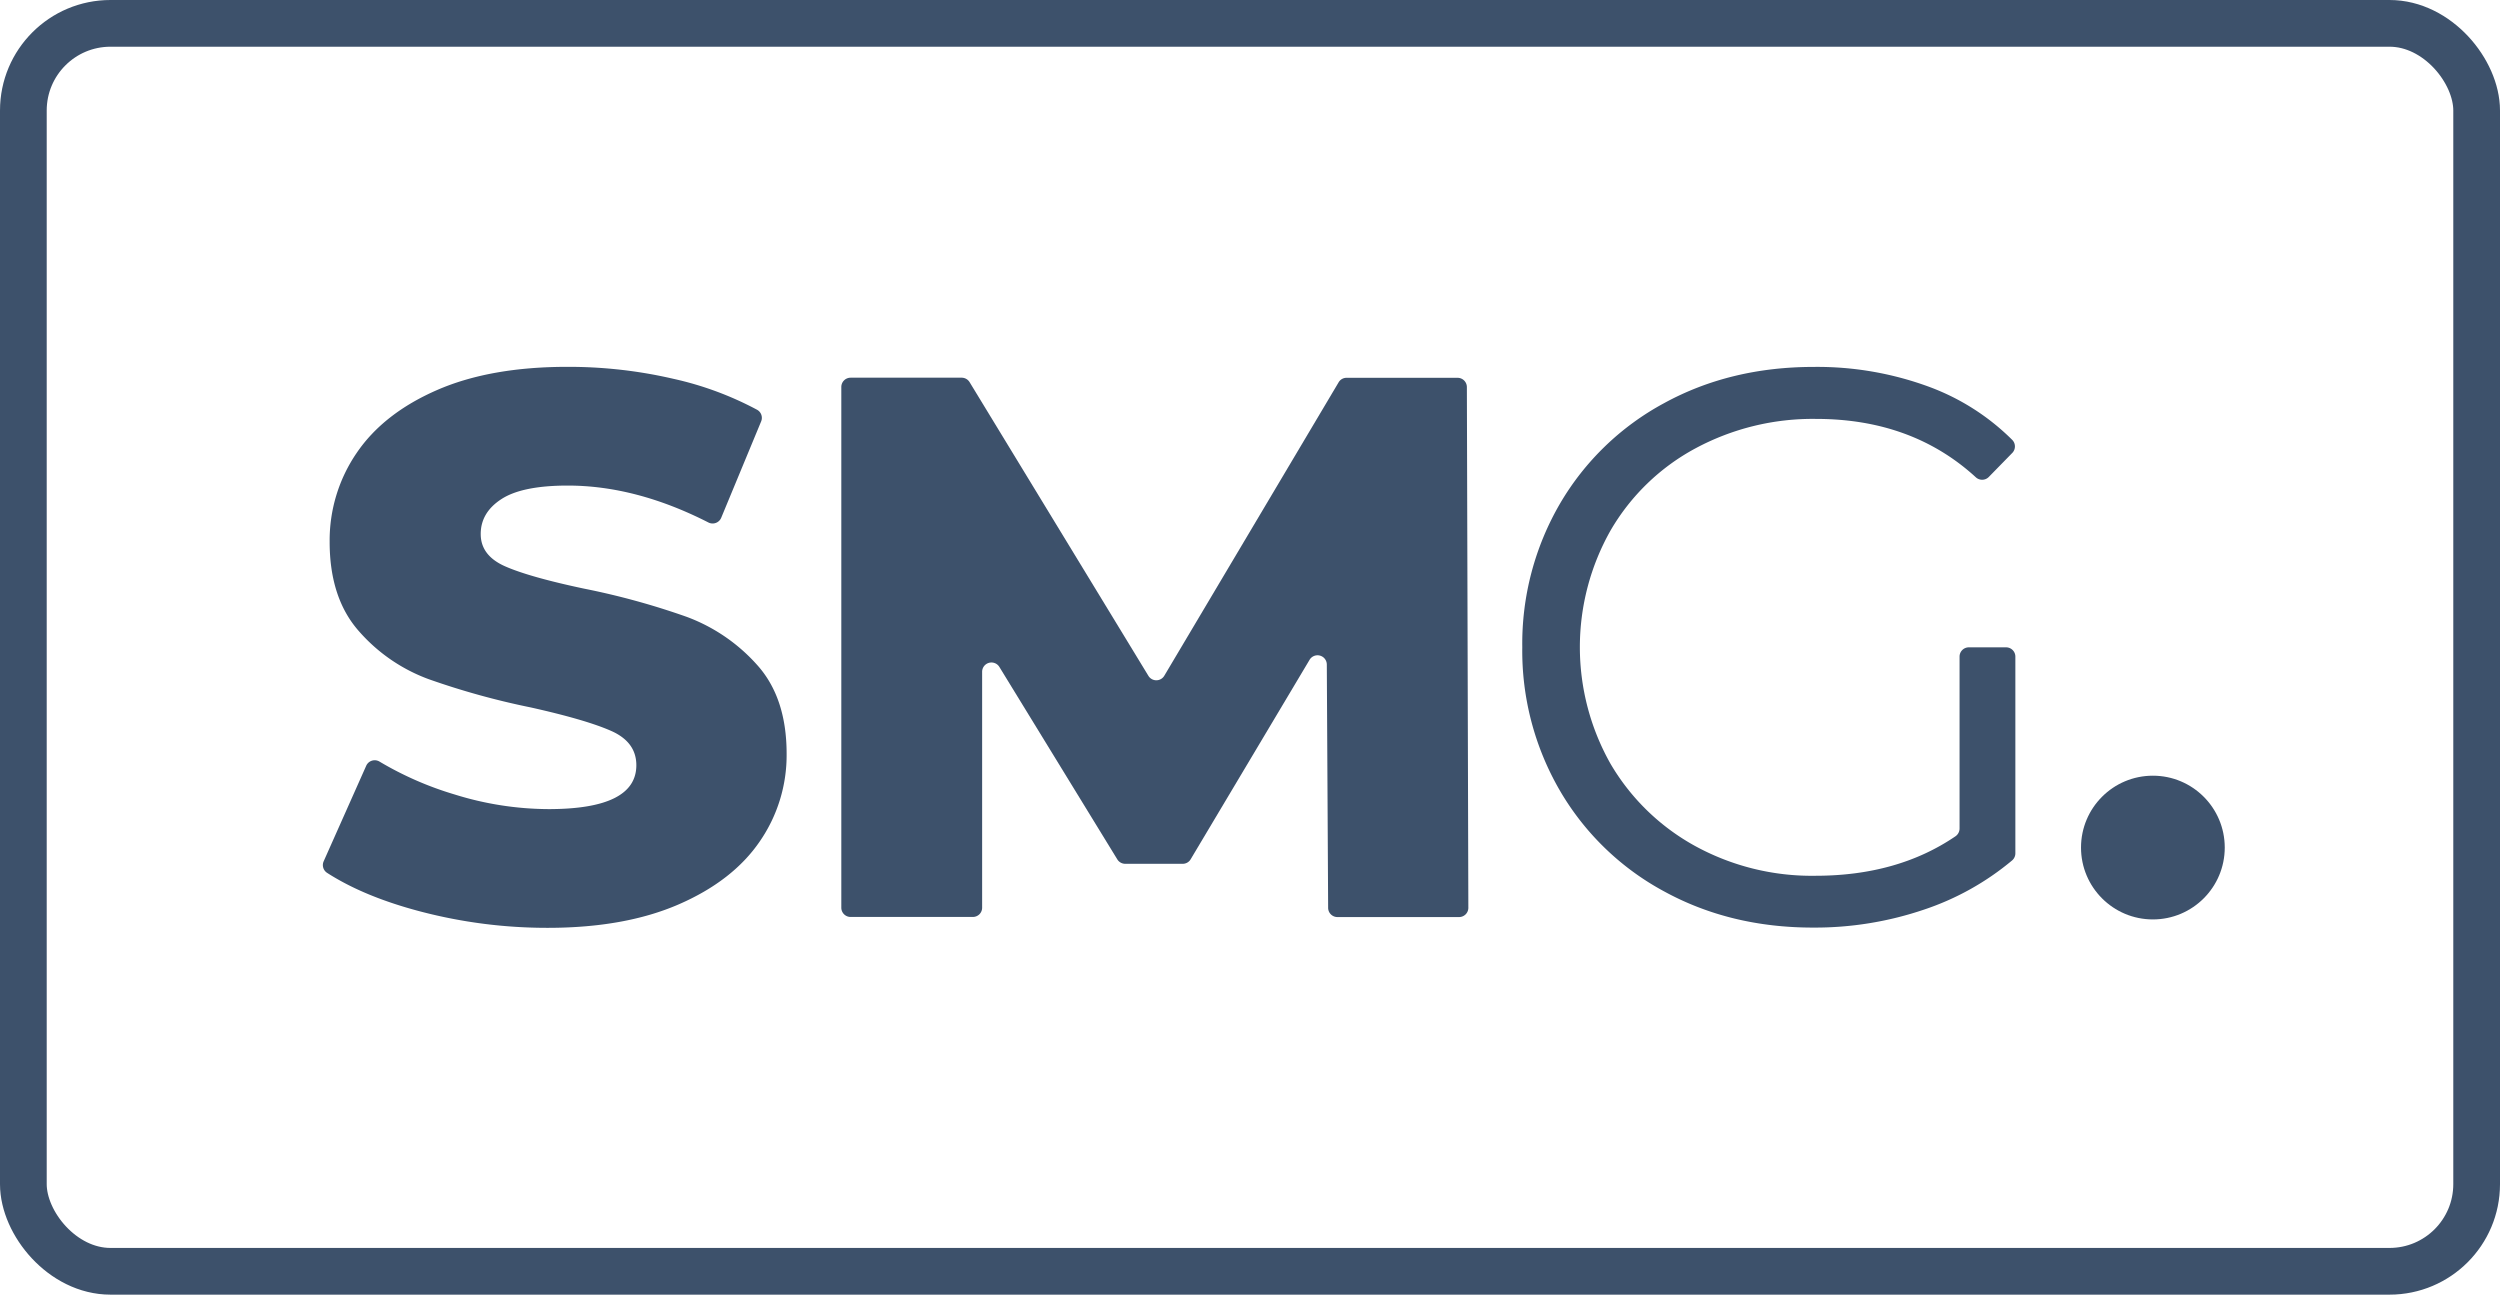
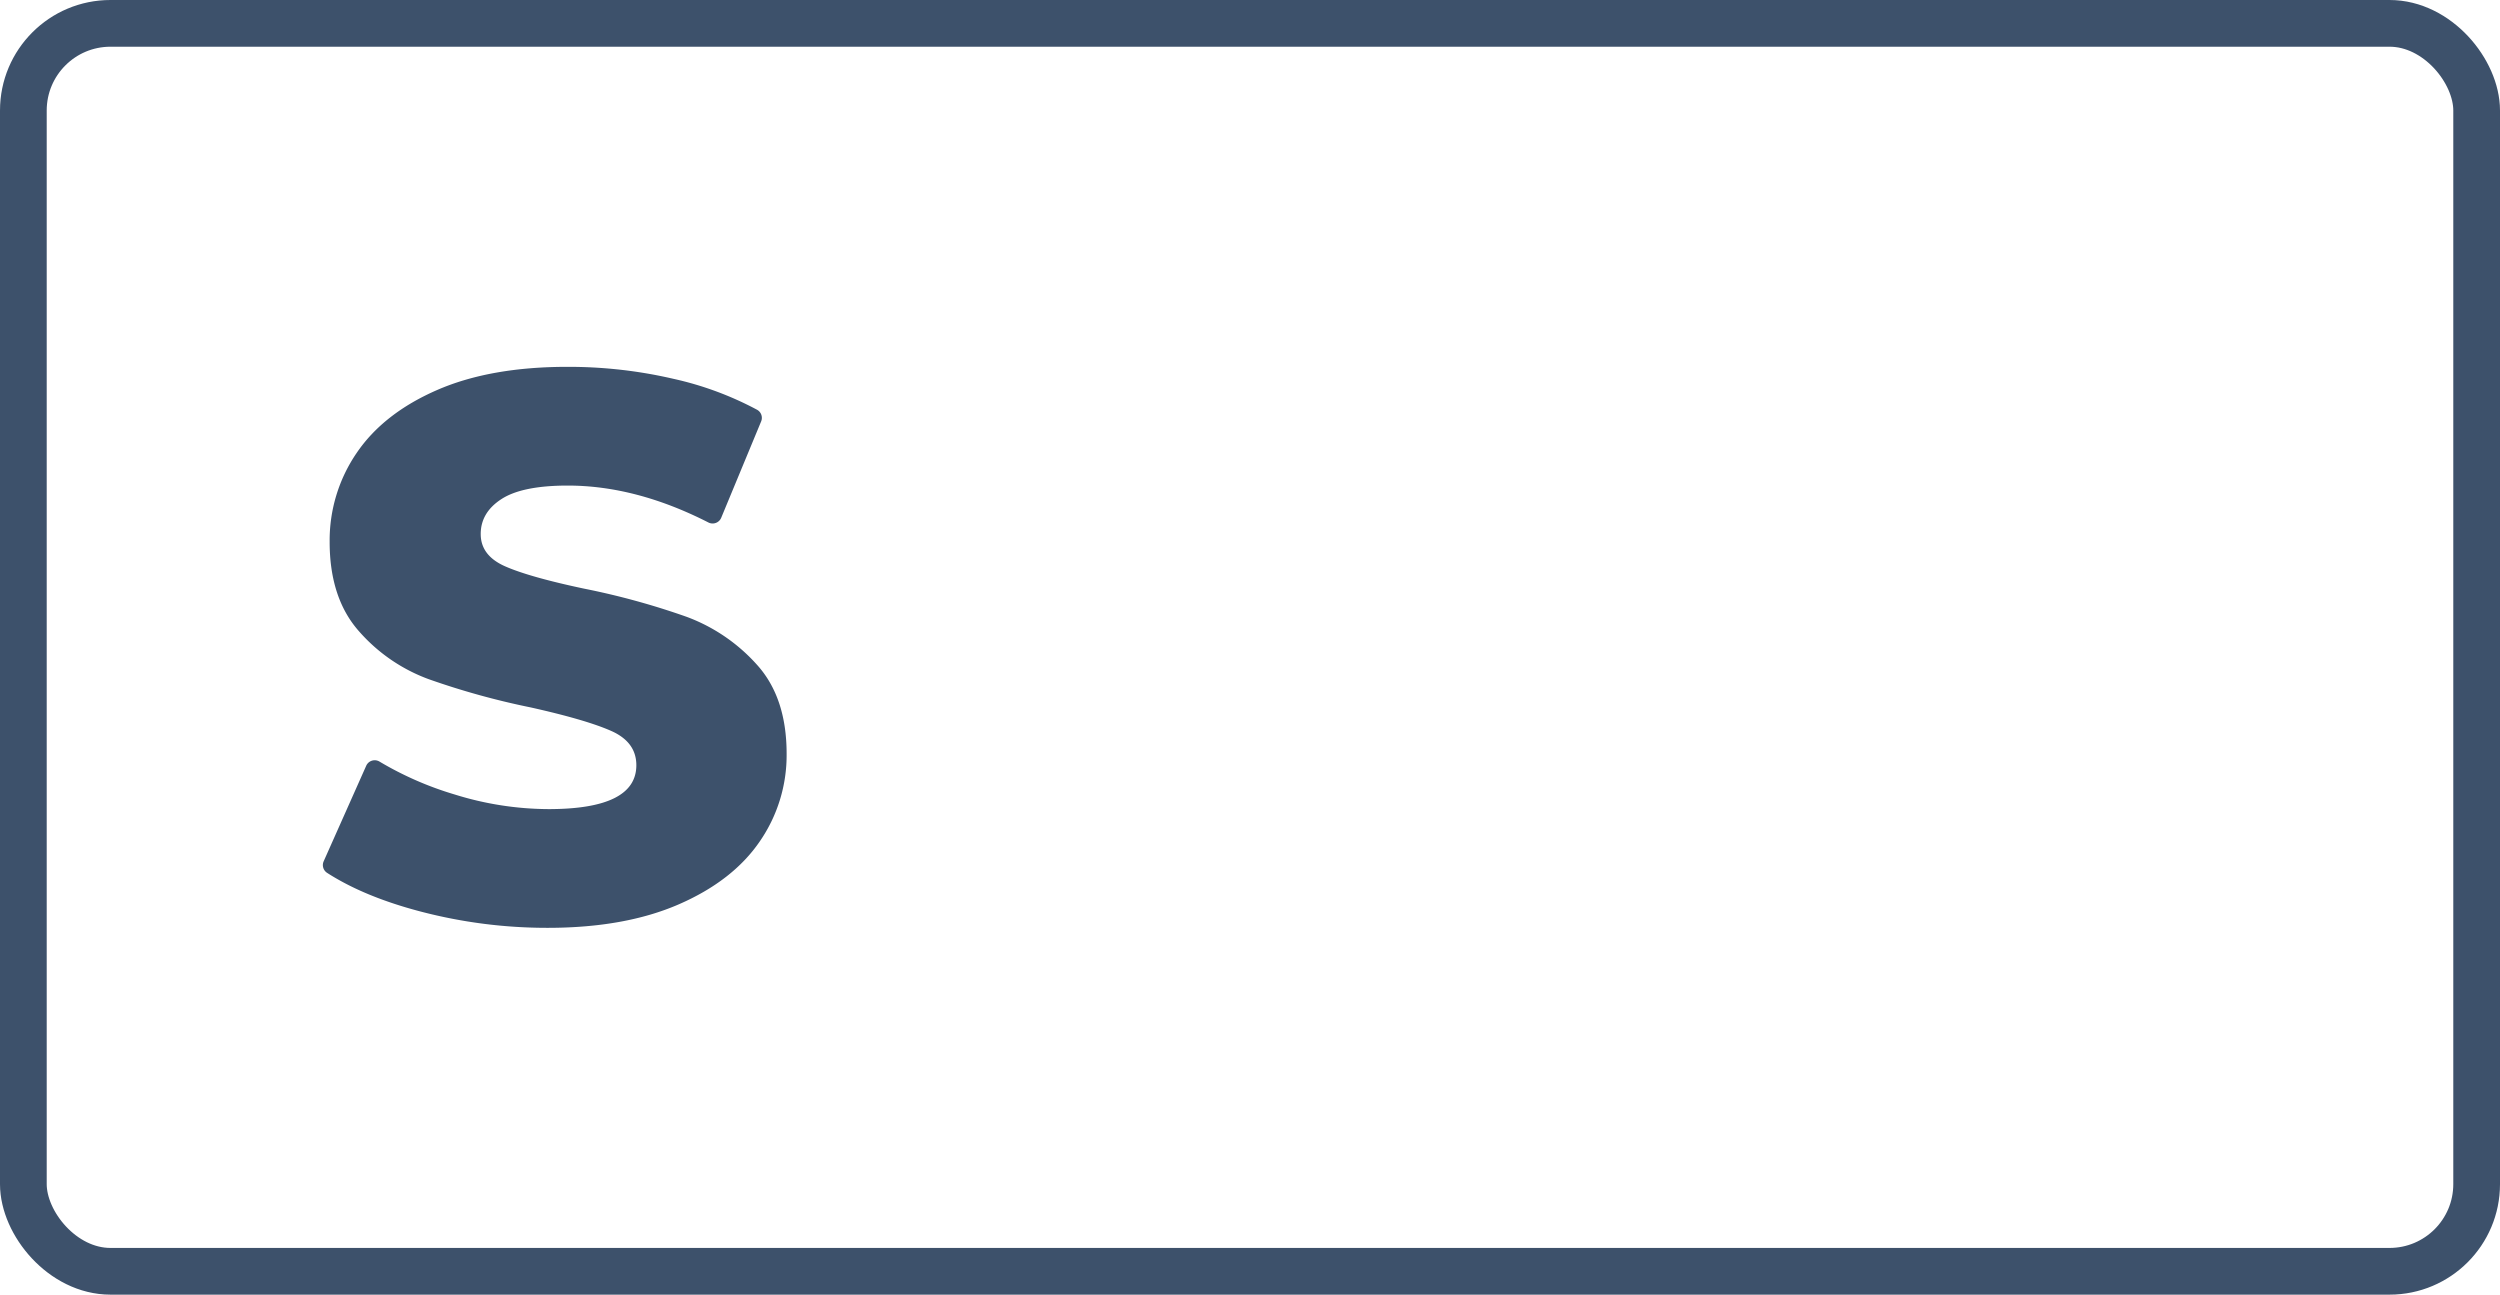
<svg xmlns="http://www.w3.org/2000/svg" viewBox="0 0 695.73 360.29">
  <defs>
    <style>.cls-1{fill:#3d516b;}.cls-2{fill:none;stroke:#3d516b;stroke-miterlimit:10;stroke-width:13px;}</style>
  </defs>
  <g id="Слой_2" data-name="Слой 2">
    <g id="Слой_1-2" data-name="Слой 1">
      <path class="cls-1" d="M117.08,253.68Q101.35,249.56,91,242.89a2.58,2.58,0,0,1-.92-3.21l11.84-26.59a2.59,2.59,0,0,1,3.72-1.13,92.19,92.19,0,0,0,20.86,9.13,88.81,88.81,0,0,0,26.15,4.08q24.44,0,24.44-12.22,0-6.44-7-9.54t-22.4-6.54a213.2,213.2,0,0,1-28.3-7.83,47.56,47.56,0,0,1-19.51-13.39q-8.15-9.22-8.14-24.87A43.05,43.05,0,0,1,99.29,126q7.5-11,22.4-17.48t36.55-6.43a128.69,128.69,0,0,1,29.16,3.33,91,91,0,0,1,23.3,8.62,2.57,2.57,0,0,1,1.11,3.26L200.7,144.11a2.59,2.59,0,0,1-3.58,1.28Q177,135.13,158,135.13q-12.65,0-18.44,3.75t-5.78,9.75q0,6,6.85,9t22.09,6.22a206.45,206.45,0,0,1,28.4,7.82A49.13,49.13,0,0,1,210.66,185q8.25,9.12,8.25,24.76a42.21,42.21,0,0,1-7.5,24.44q-7.5,10.94-22.51,17.47t-36.44,6.54A138.88,138.88,0,0,1,117.08,253.68Z" />
-       <path class="cls-1" d="M369.61,252.61l-.37-67.69a2.58,2.58,0,0,0-4.79-1.31l-33.1,55.52a2.56,2.56,0,0,1-2.21,1.26h-16a2.6,2.6,0,0,1-2.2-1.23l-32.83-53.57a2.59,2.59,0,0,0-4.79,1.35V252.6a2.57,2.57,0,0,1-2.58,2.58H236.71a2.58,2.58,0,0,1-2.58-2.58V107.69a2.59,2.59,0,0,1,2.58-2.58h30.92a2.58,2.58,0,0,1,2.2,1.24l49.75,81.71a2.58,2.58,0,0,0,4.43,0l48.51-81.65a2.55,2.55,0,0,1,2.21-1.27h30.91a2.59,2.59,0,0,1,2.58,2.58l.41,144.9a2.58,2.58,0,0,1-2.58,2.59H372.19A2.58,2.58,0,0,1,369.61,252.61Z" />
-       <path class="cls-1" d="M547.87,180.15h10.41a2.58,2.58,0,0,1,2.58,2.58v54.73a2.6,2.6,0,0,1-.92,2,75.35,75.35,0,0,1-24.51,13.68,94.54,94.54,0,0,1-30.91,5q-23,0-41.42-10.08a74.43,74.43,0,0,1-28.94-27.95,77.37,77.37,0,0,1-10.52-40,77.43,77.43,0,0,1,10.52-40A74.47,74.47,0,0,1,463.1,112.2q18.4-10.08,41.64-10.09A90,90,0,0,1,537,107.7a64.4,64.4,0,0,1,23,14.73,2.59,2.59,0,0,1,0,3.62l-6.55,6.7a2.59,2.59,0,0,1-3.61.06q-17.74-16.23-44.41-16.23a68.92,68.92,0,0,0-33.65,8.22,60.41,60.41,0,0,0-23.56,22.8,66,66,0,0,0,0,65,61.73,61.73,0,0,0,23.45,22.8,67.61,67.61,0,0,0,33.54,8.32q22.87,0,39-11a2.63,2.63,0,0,0,1.12-2.16V182.73A2.58,2.58,0,0,1,547.87,180.15Z" />
-       <circle class="cls-1" cx="599.13" cy="235.87" r="20" />
      <rect class="cls-2" x="6.5" y="6.5" width="682.73" height="347.29" rx="24.25" />
    </g>
  </g>
</svg>